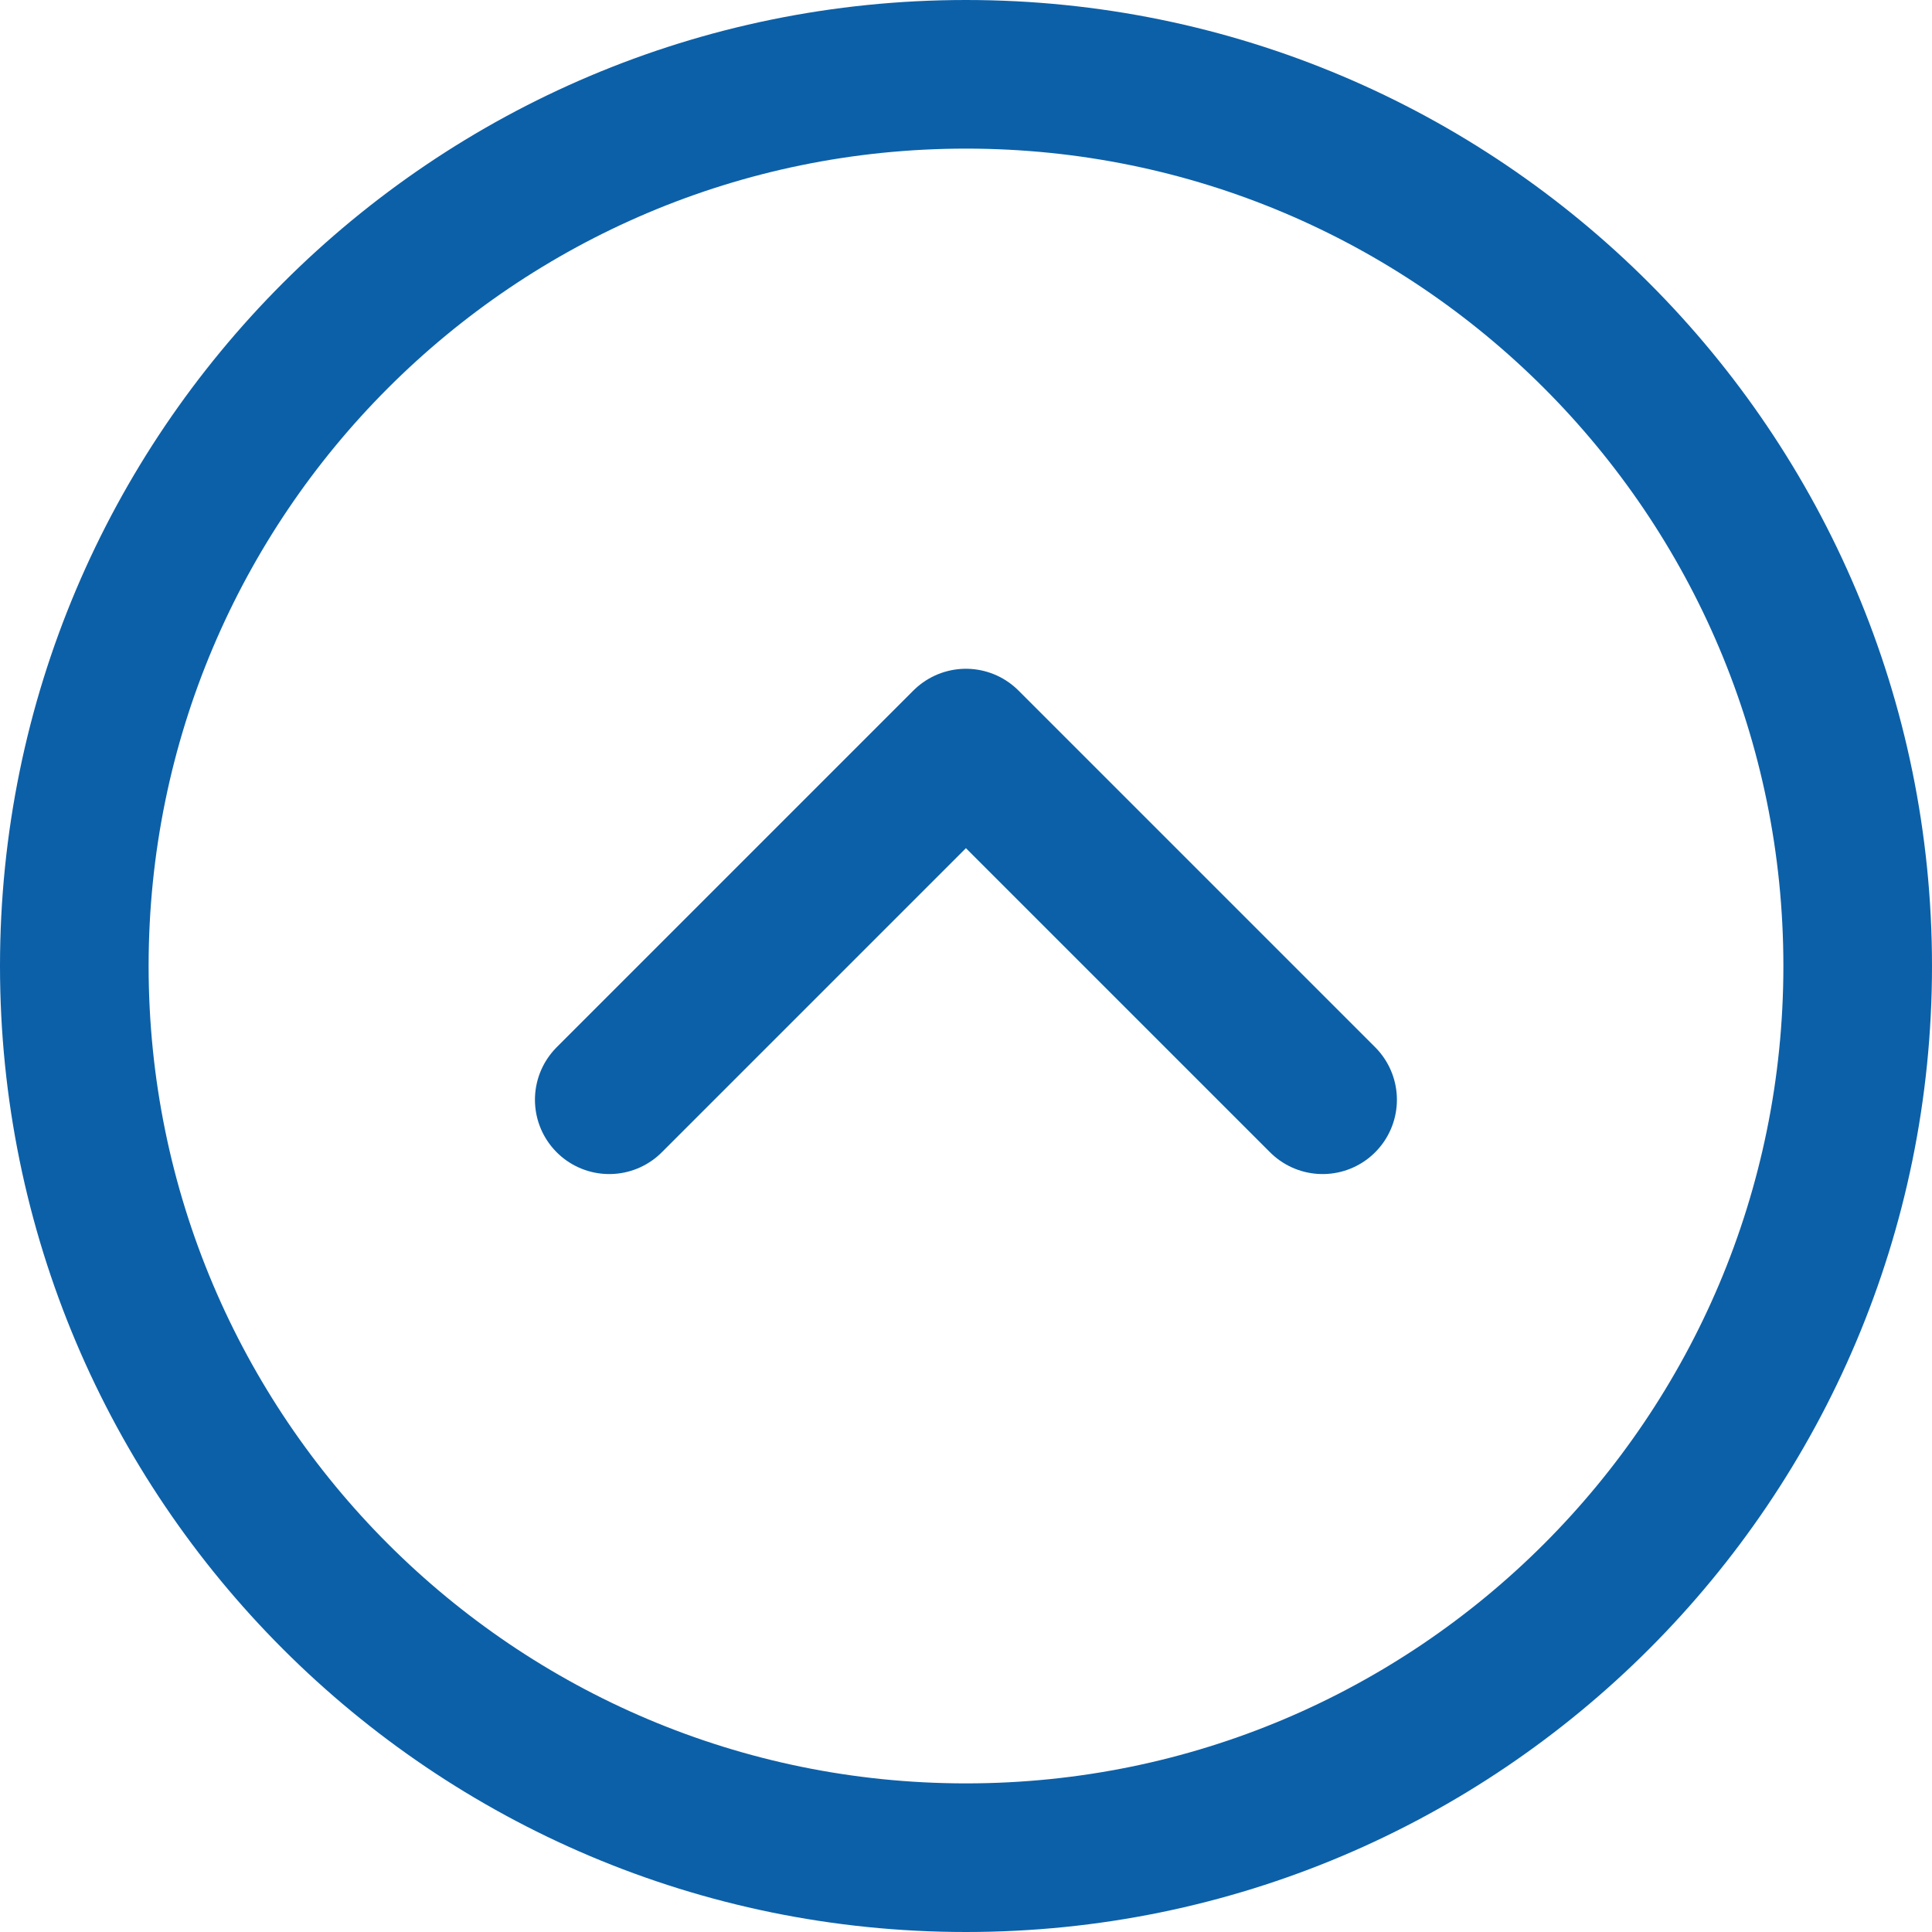
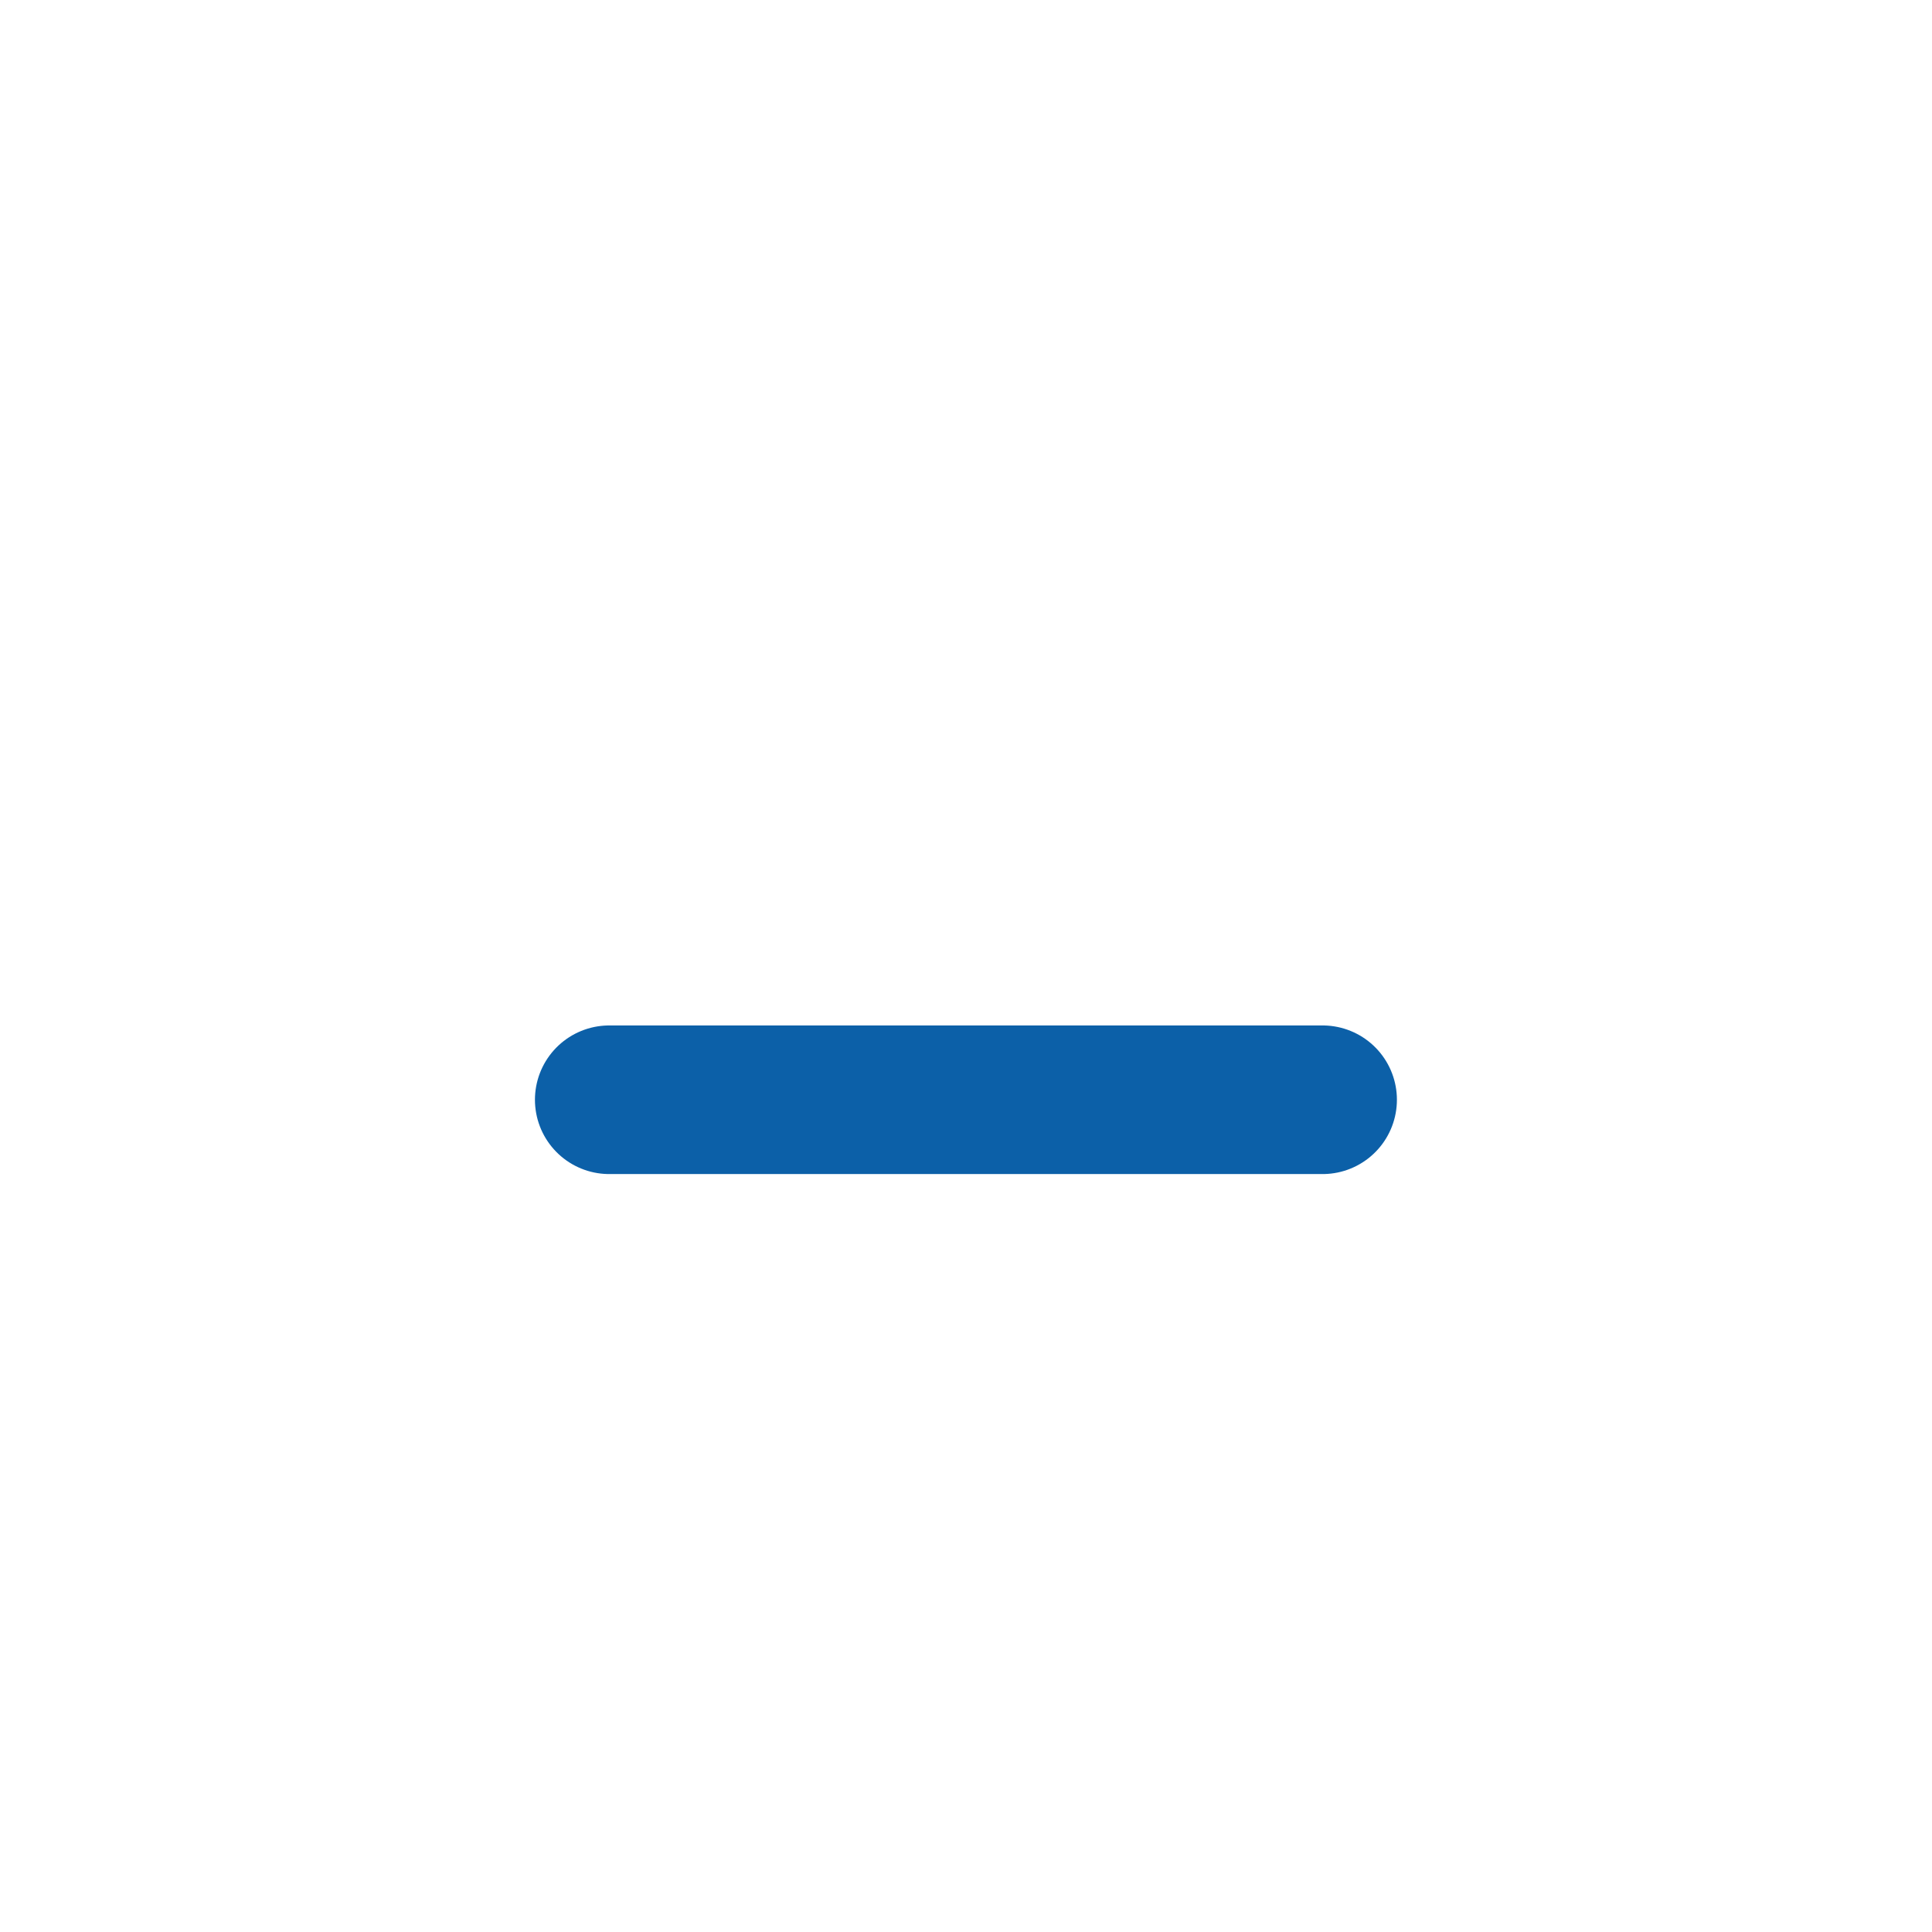
<svg xmlns="http://www.w3.org/2000/svg" width="26" height="26" viewBox="0 0 26 26" fill="none">
-   <path d="M13 1C19.627 1 25 6.373 25 13C25 19.627 19.627 25 13 25C6.373 25 1 19.627 1 13C1 6.373 6.373 1 13 1Z" stroke="#0C60A8" stroke-width="2" />
-   <path d="M8.199 14.8L12.999 10L17.799 14.8" stroke="#0C60A8" stroke-width="2" stroke-linecap="round" stroke-linejoin="round" />
+   <path d="M8.199 14.8L17.799 14.8" stroke="#0C60A8" stroke-width="2" stroke-linecap="round" stroke-linejoin="round" />
</svg>